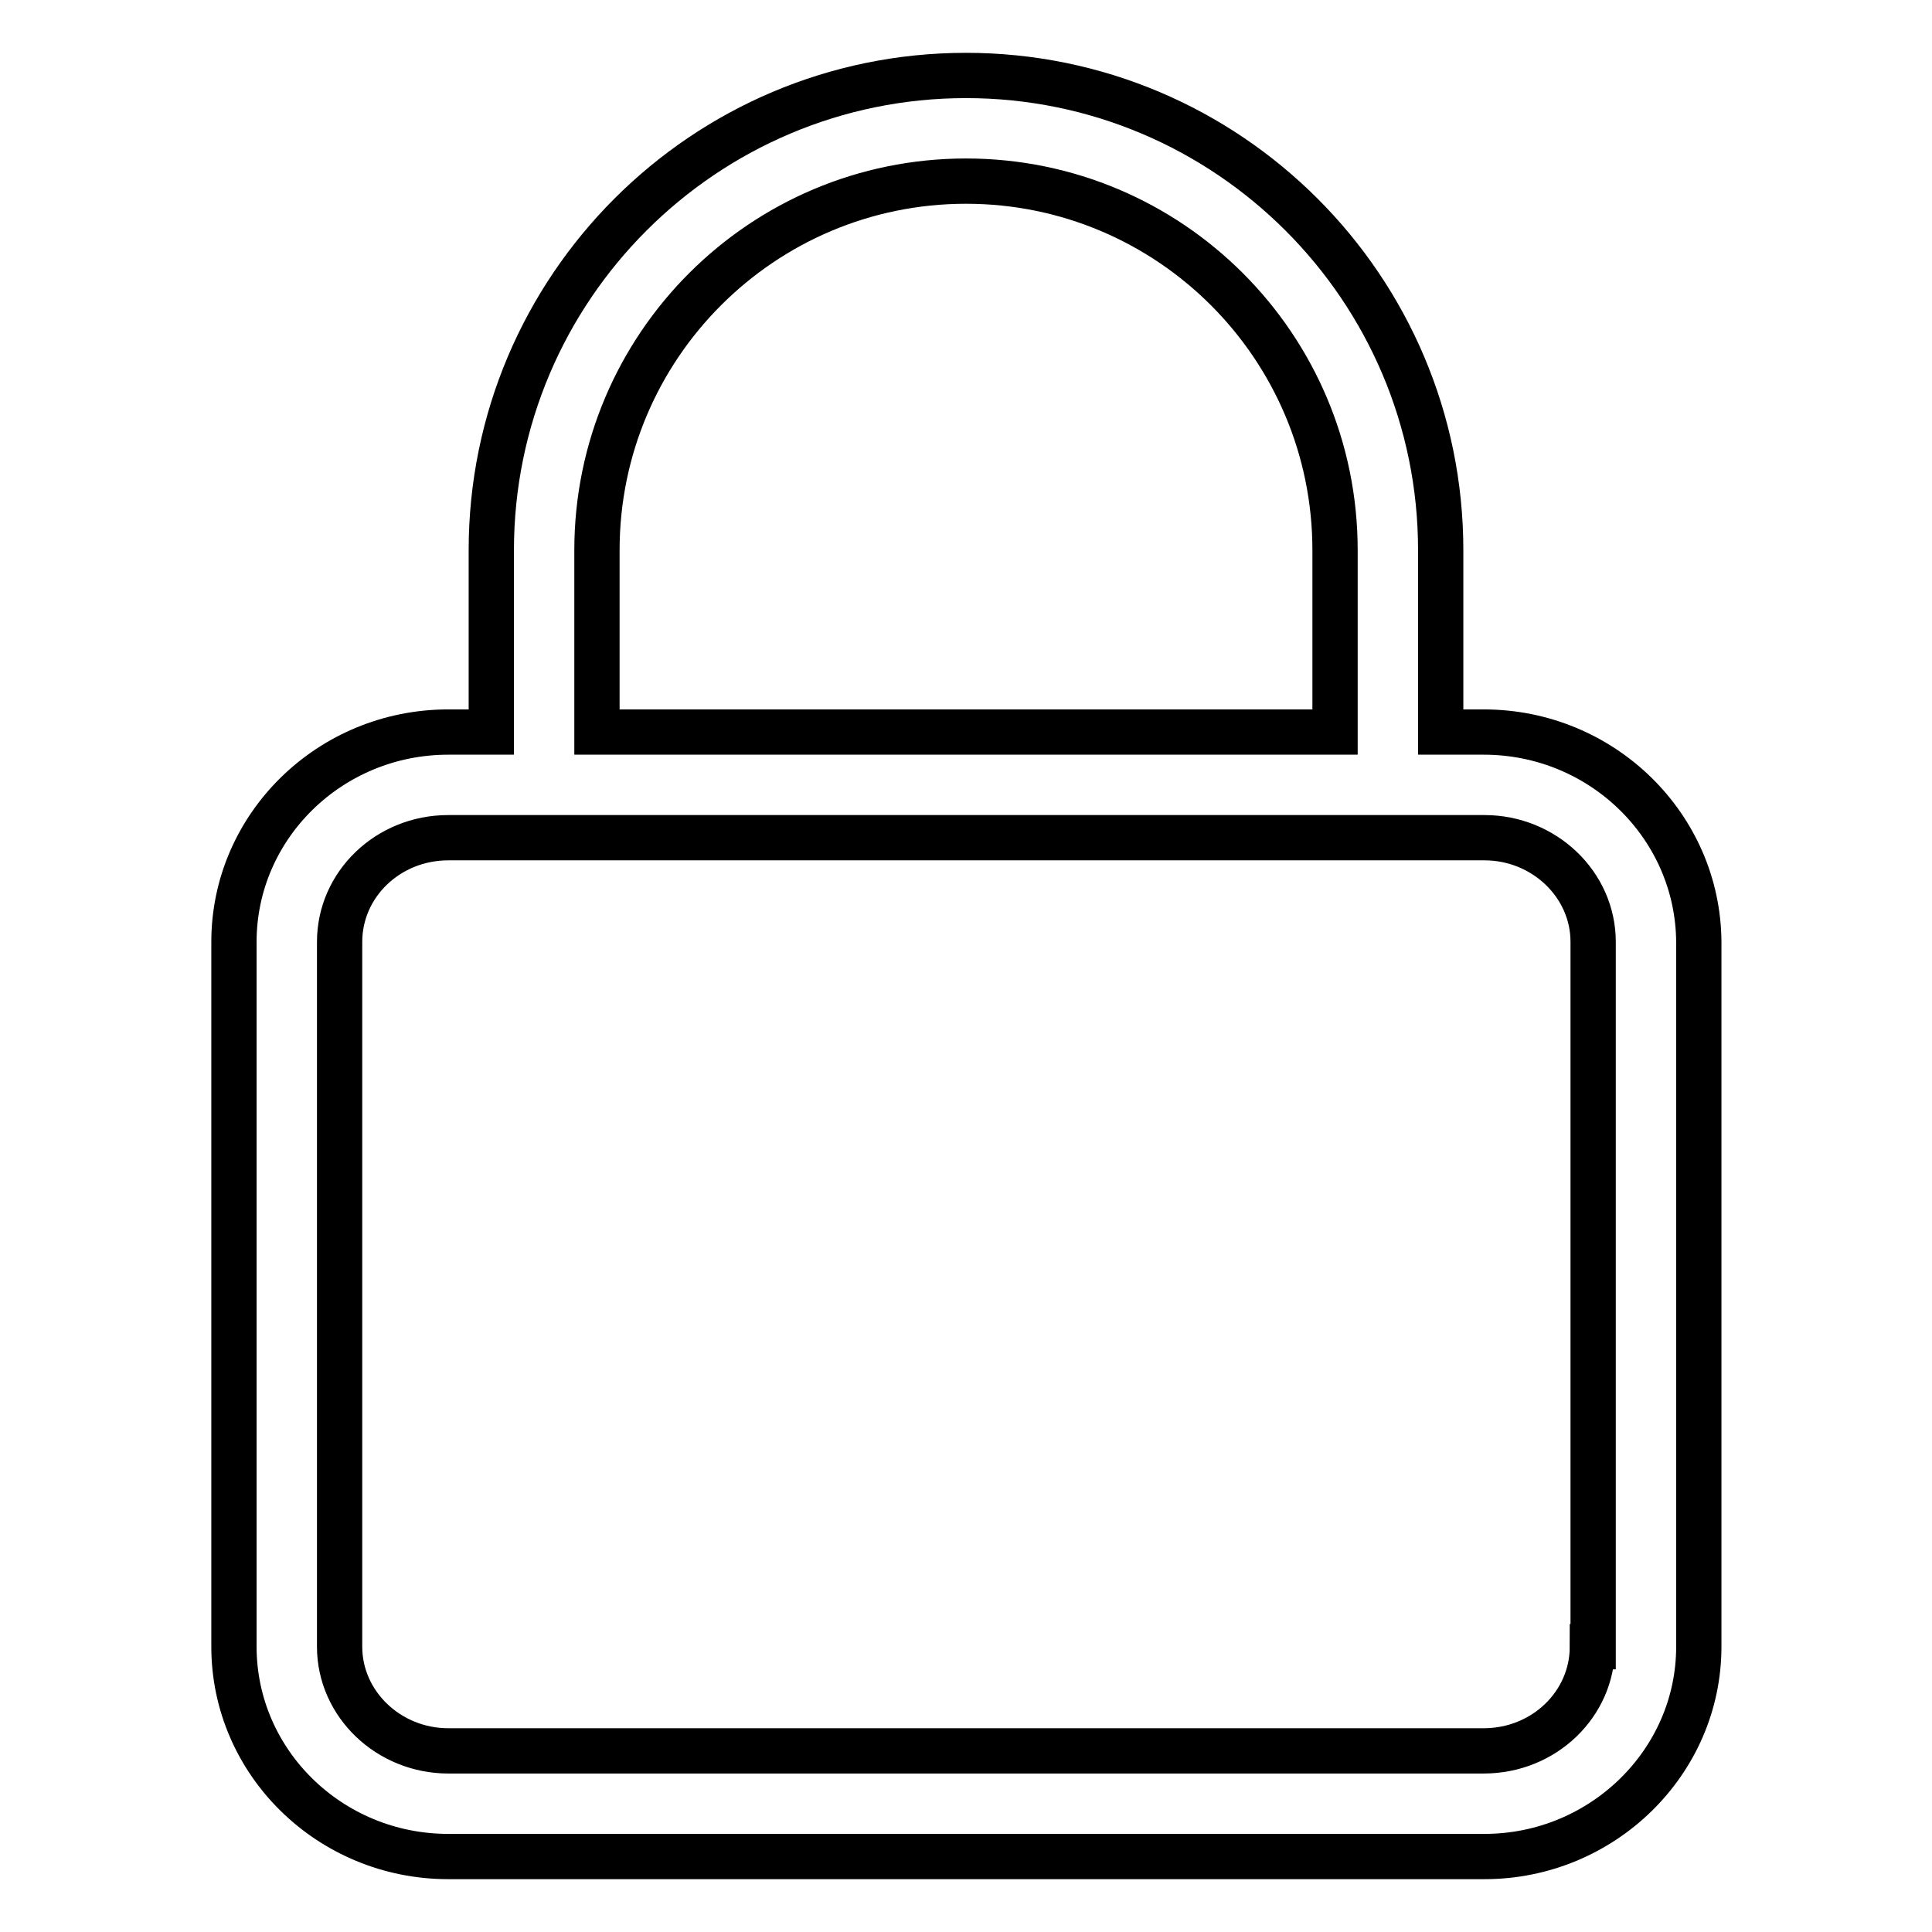
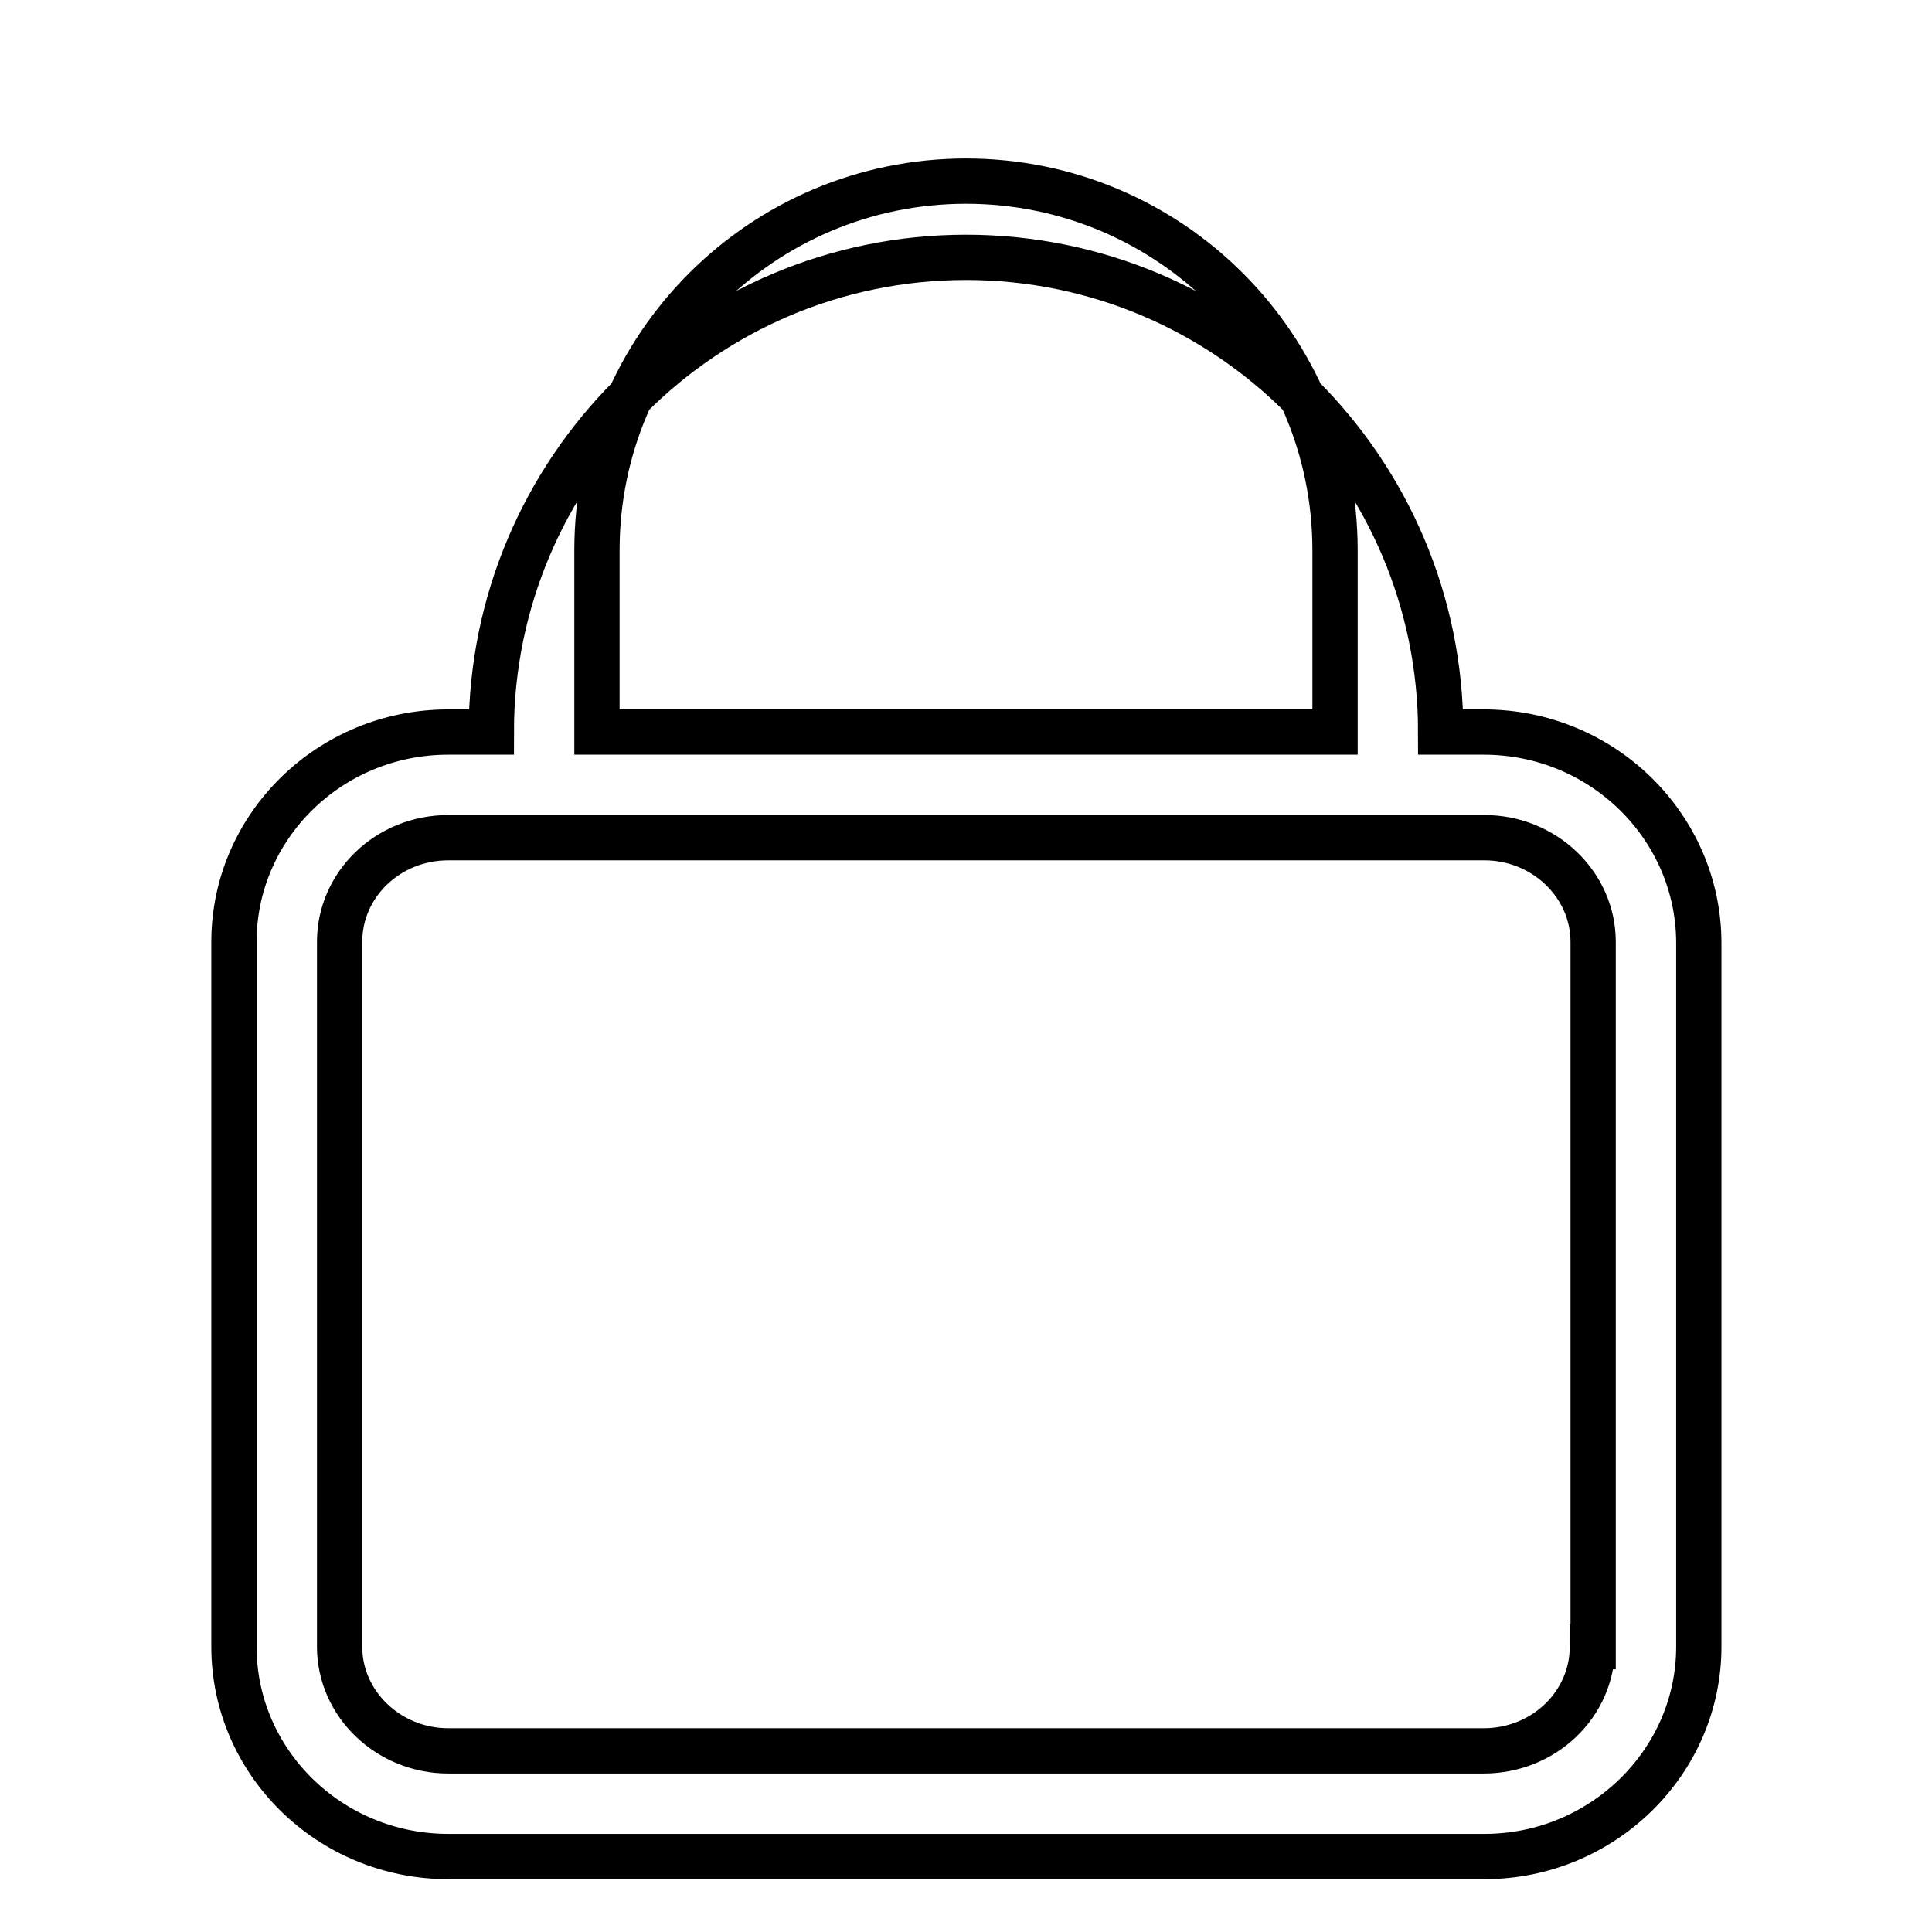
<svg xmlns="http://www.w3.org/2000/svg" version="1.1" x="0px" y="0px" viewBox="0 0 256 256" enable-background="new 0 0 256 256" xml:space="preserve">
  <g>
-     <path stroke-width="6" fill-opacity="0" stroke="#000000" d="M196.6,97h-5.7V72.9c0-34.7-28.2-62.9-62.9-62.9c-34.7,0-62.9,28.2-62.9,62.9V97h-5.7 C43.7,97,31,109.5,31,124.8v93.4c0,15.3,12.7,27.8,28.4,27.8h137.3c15.6,0,28.4-12.5,28.4-27.8v-93.4C225,109.5,212.3,97,196.6,97z  M79.1,72.9C79.1,45.9,101,24,128,24c27,0,48.9,21.9,48.9,48.9V97H79.1V72.9z M211,218.2c0,7.6-6.4,13.8-14.4,13.8H59.4 c-7.9,0-14.4-6.2-14.4-13.8v-93.4c0-7.6,6.4-13.8,14.4-13.8h137.3c7.9,0,14.4,6.2,14.4,13.8V218.2z" />
+     <path stroke-width="6" fill-opacity="0" stroke="#000000" d="M196.6,97h-5.7c0-34.7-28.2-62.9-62.9-62.9c-34.7,0-62.9,28.2-62.9,62.9V97h-5.7 C43.7,97,31,109.5,31,124.8v93.4c0,15.3,12.7,27.8,28.4,27.8h137.3c15.6,0,28.4-12.5,28.4-27.8v-93.4C225,109.5,212.3,97,196.6,97z  M79.1,72.9C79.1,45.9,101,24,128,24c27,0,48.9,21.9,48.9,48.9V97H79.1V72.9z M211,218.2c0,7.6-6.4,13.8-14.4,13.8H59.4 c-7.9,0-14.4-6.2-14.4-13.8v-93.4c0-7.6,6.4-13.8,14.4-13.8h137.3c7.9,0,14.4,6.2,14.4,13.8V218.2z" />
  </g>
</svg>